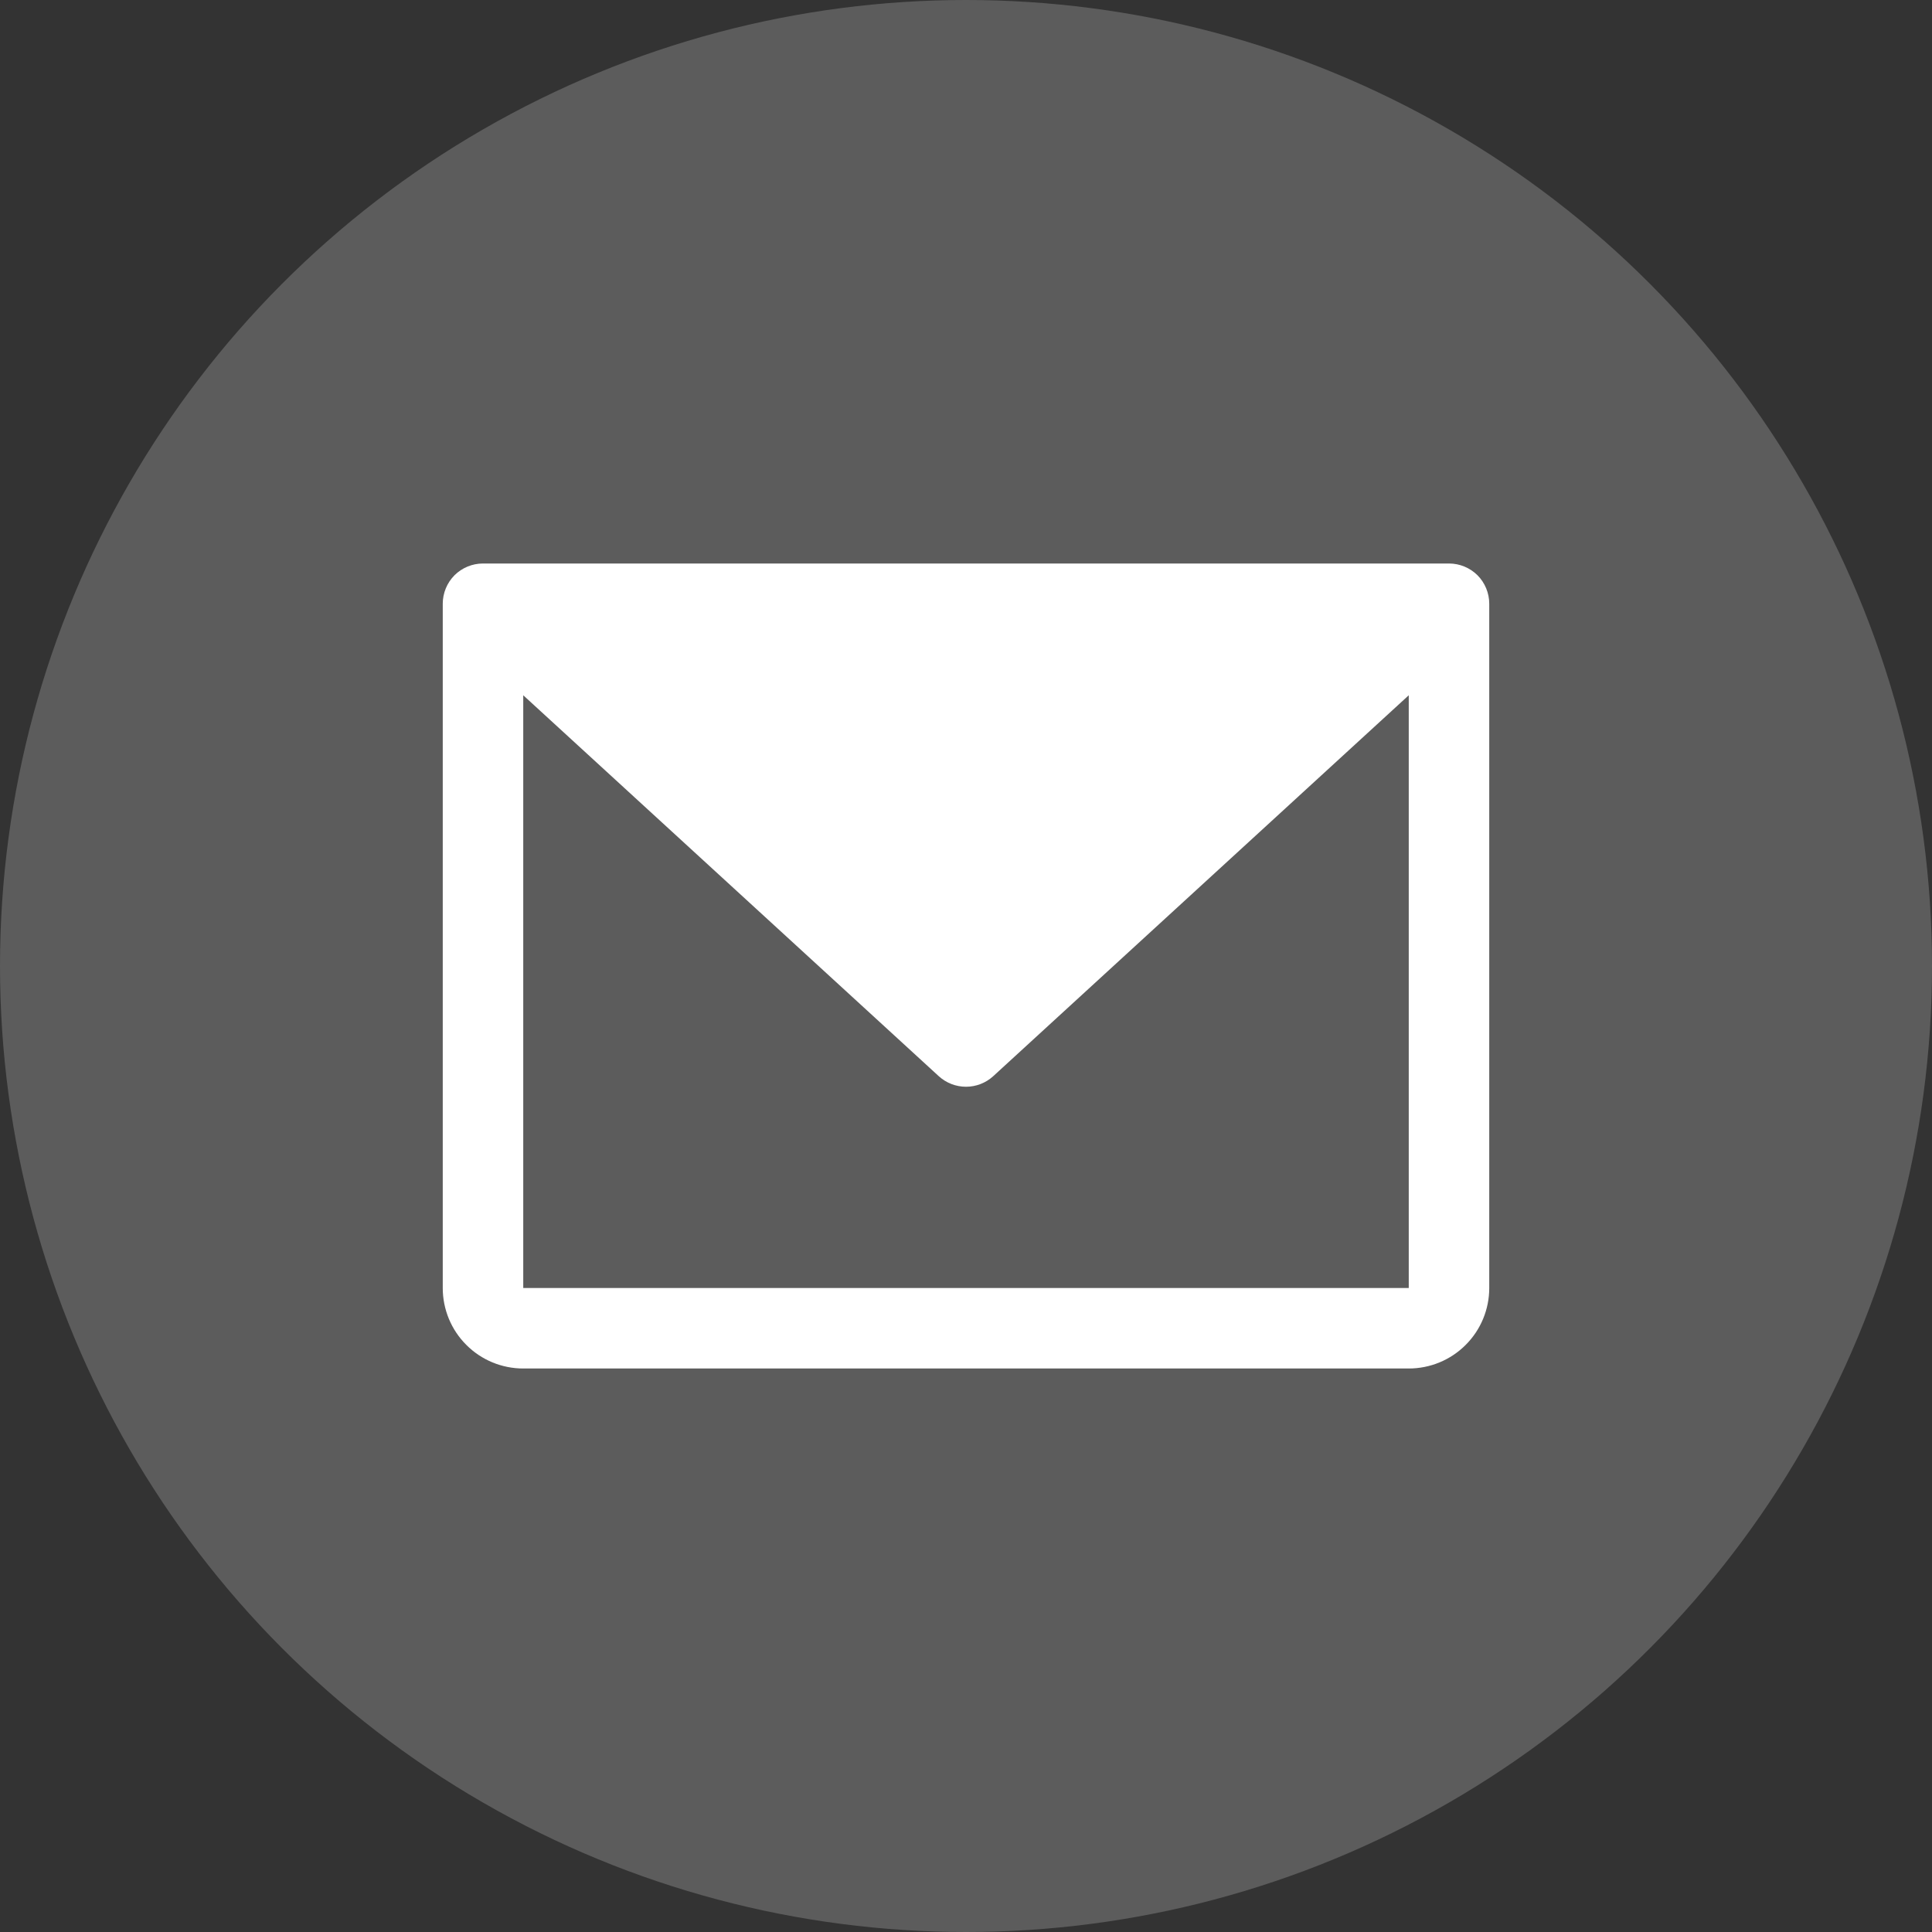
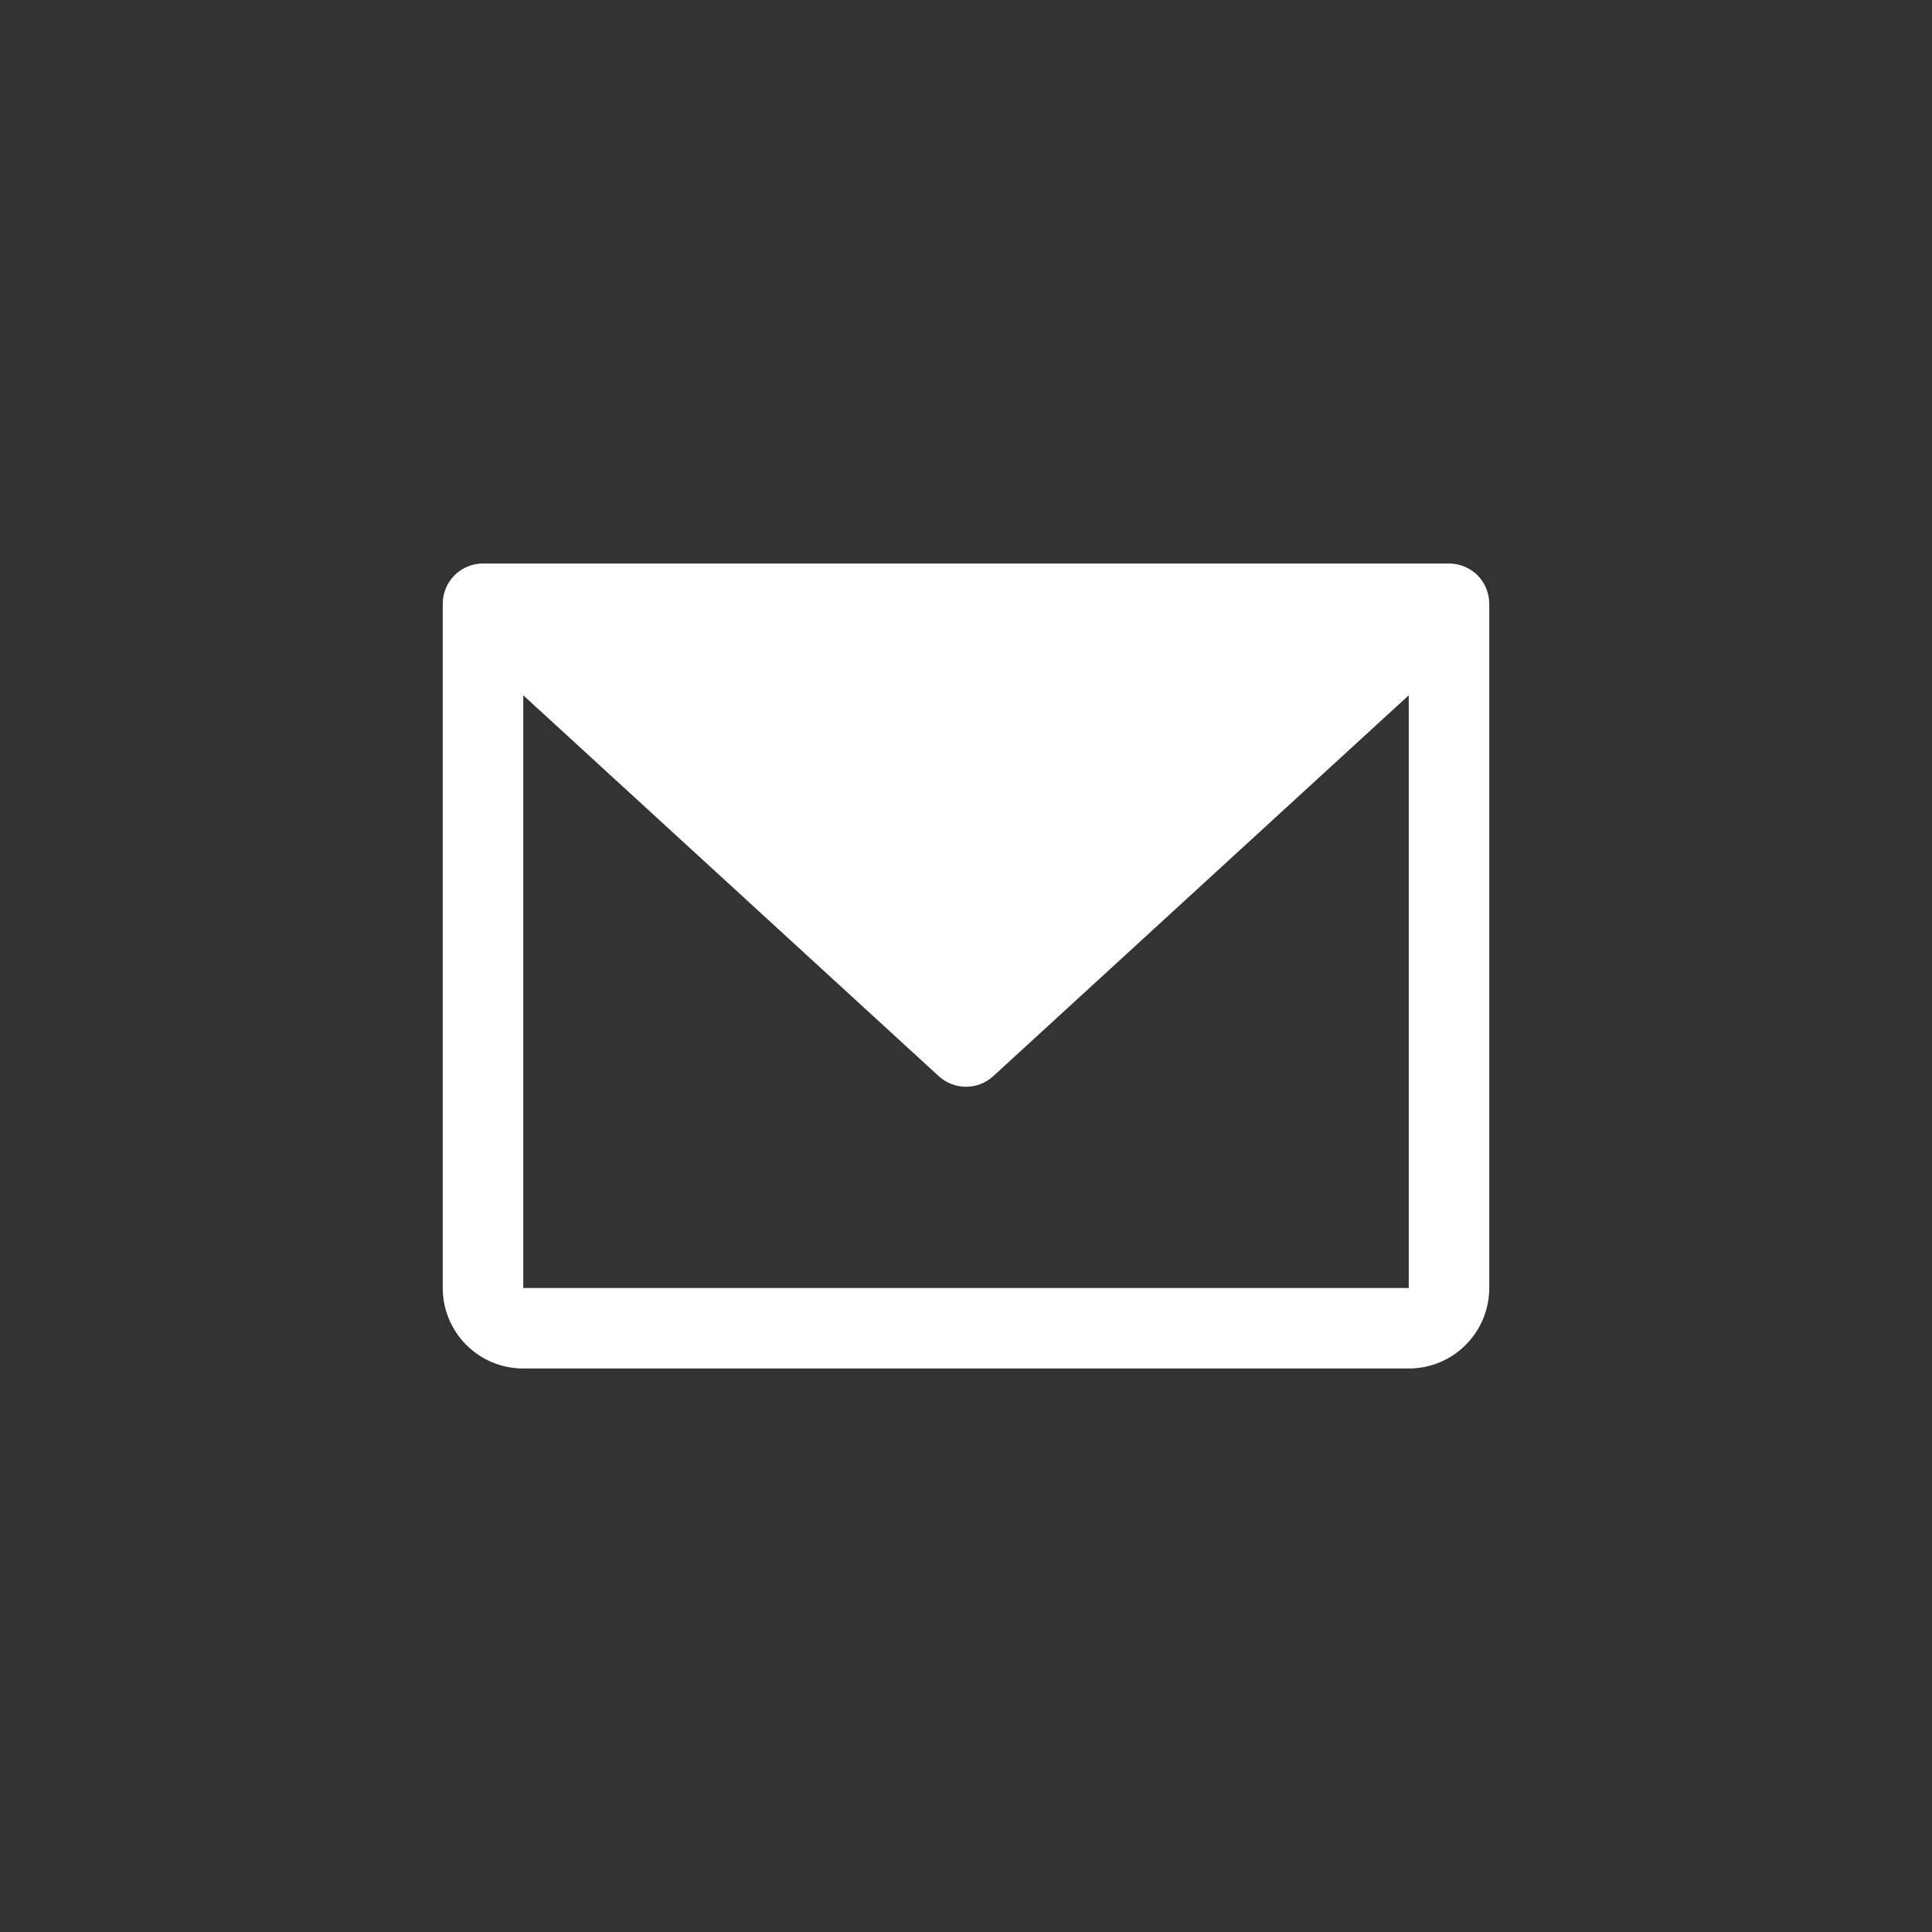
<svg xmlns="http://www.w3.org/2000/svg" width="24" height="24" viewBox="0 0 24 24" fill="none">
  <rect x="0" y="0" width="24" height="24" fill="#333333" stroke="none" />
-   <circle opacity="0.2" cx="12" cy="12" r="12" fill="white" />
  <path d="M18 7H6C5.867 7 5.74 7.053 5.646 7.146C5.553 7.24 5.5 7.367 5.5 7.5V16C5.5 16.265 5.605 16.52 5.793 16.707C5.98 16.895 6.235 17 6.5 17H17.5C17.765 17 18.02 16.895 18.207 16.707C18.395 16.52 18.5 16.265 18.5 16V7.5C18.5 7.367 18.447 7.24 18.354 7.146C18.26 7.053 18.133 7 18 7ZM17.5 16H6.5V8.637L11.662 13.369C11.754 13.453 11.875 13.5 12 13.5C12.125 13.5 12.246 13.453 12.338 13.369L17.5 8.637V16Z" fill="white" />
</svg>